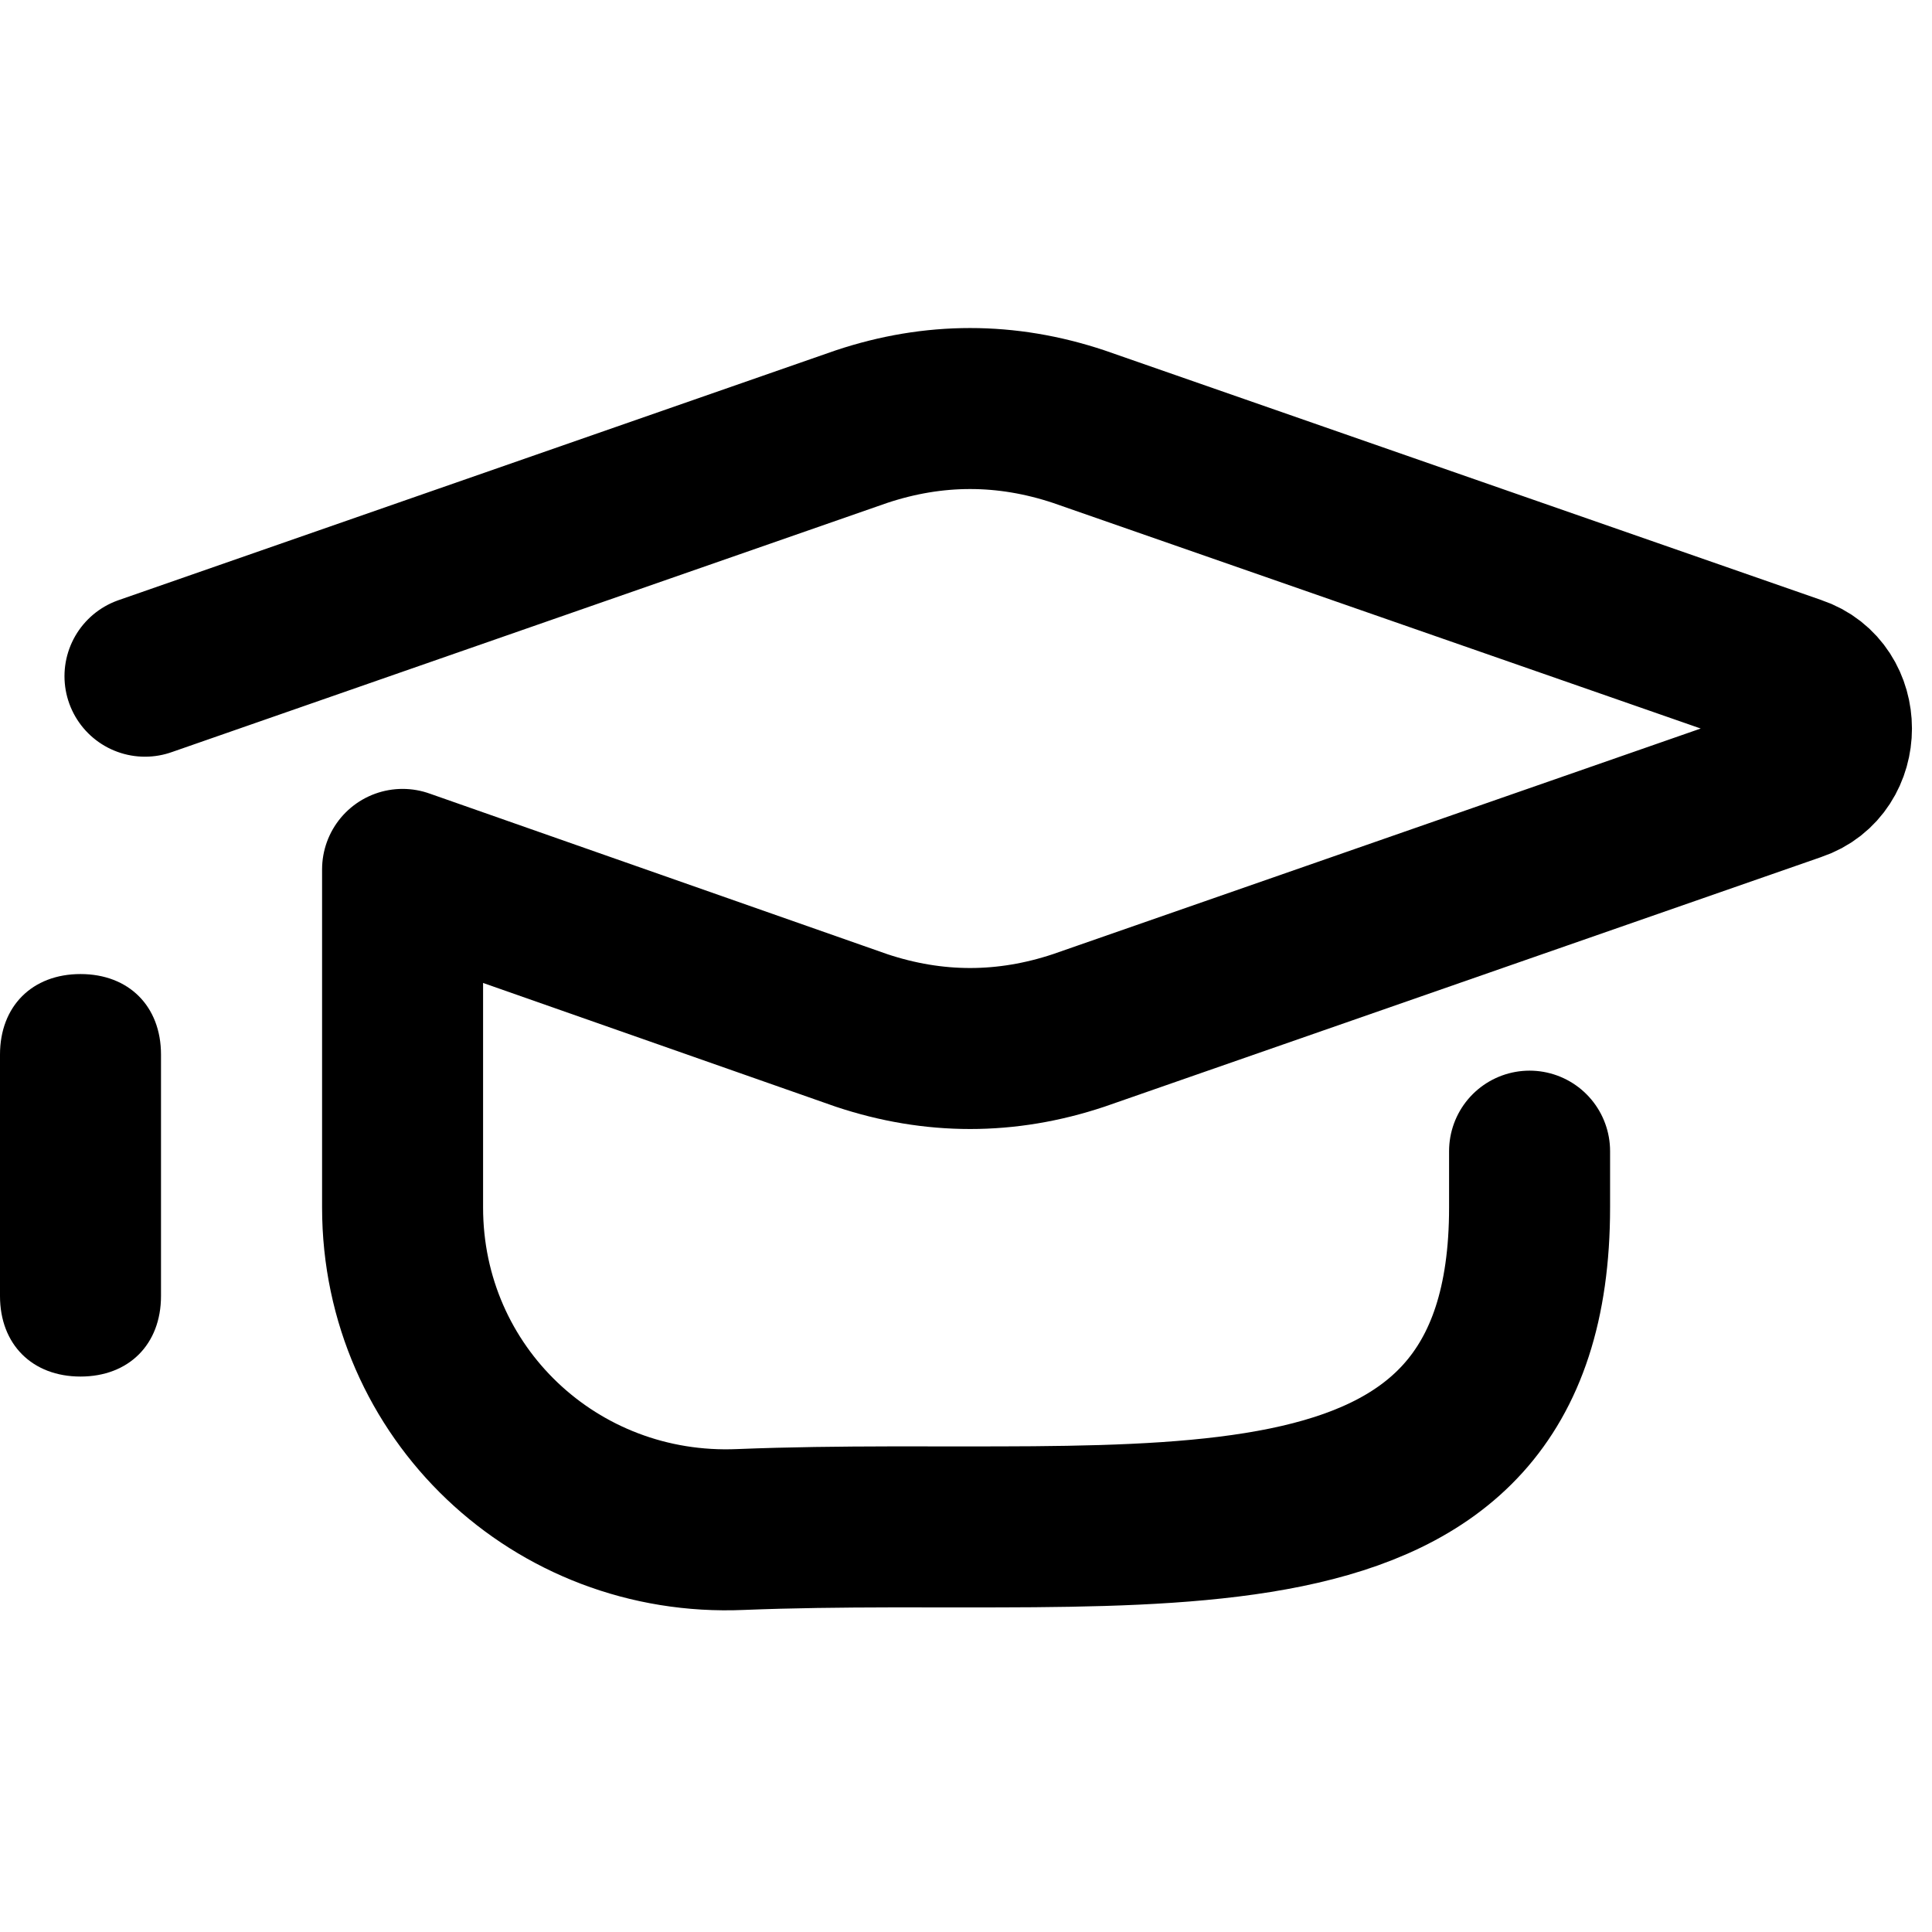
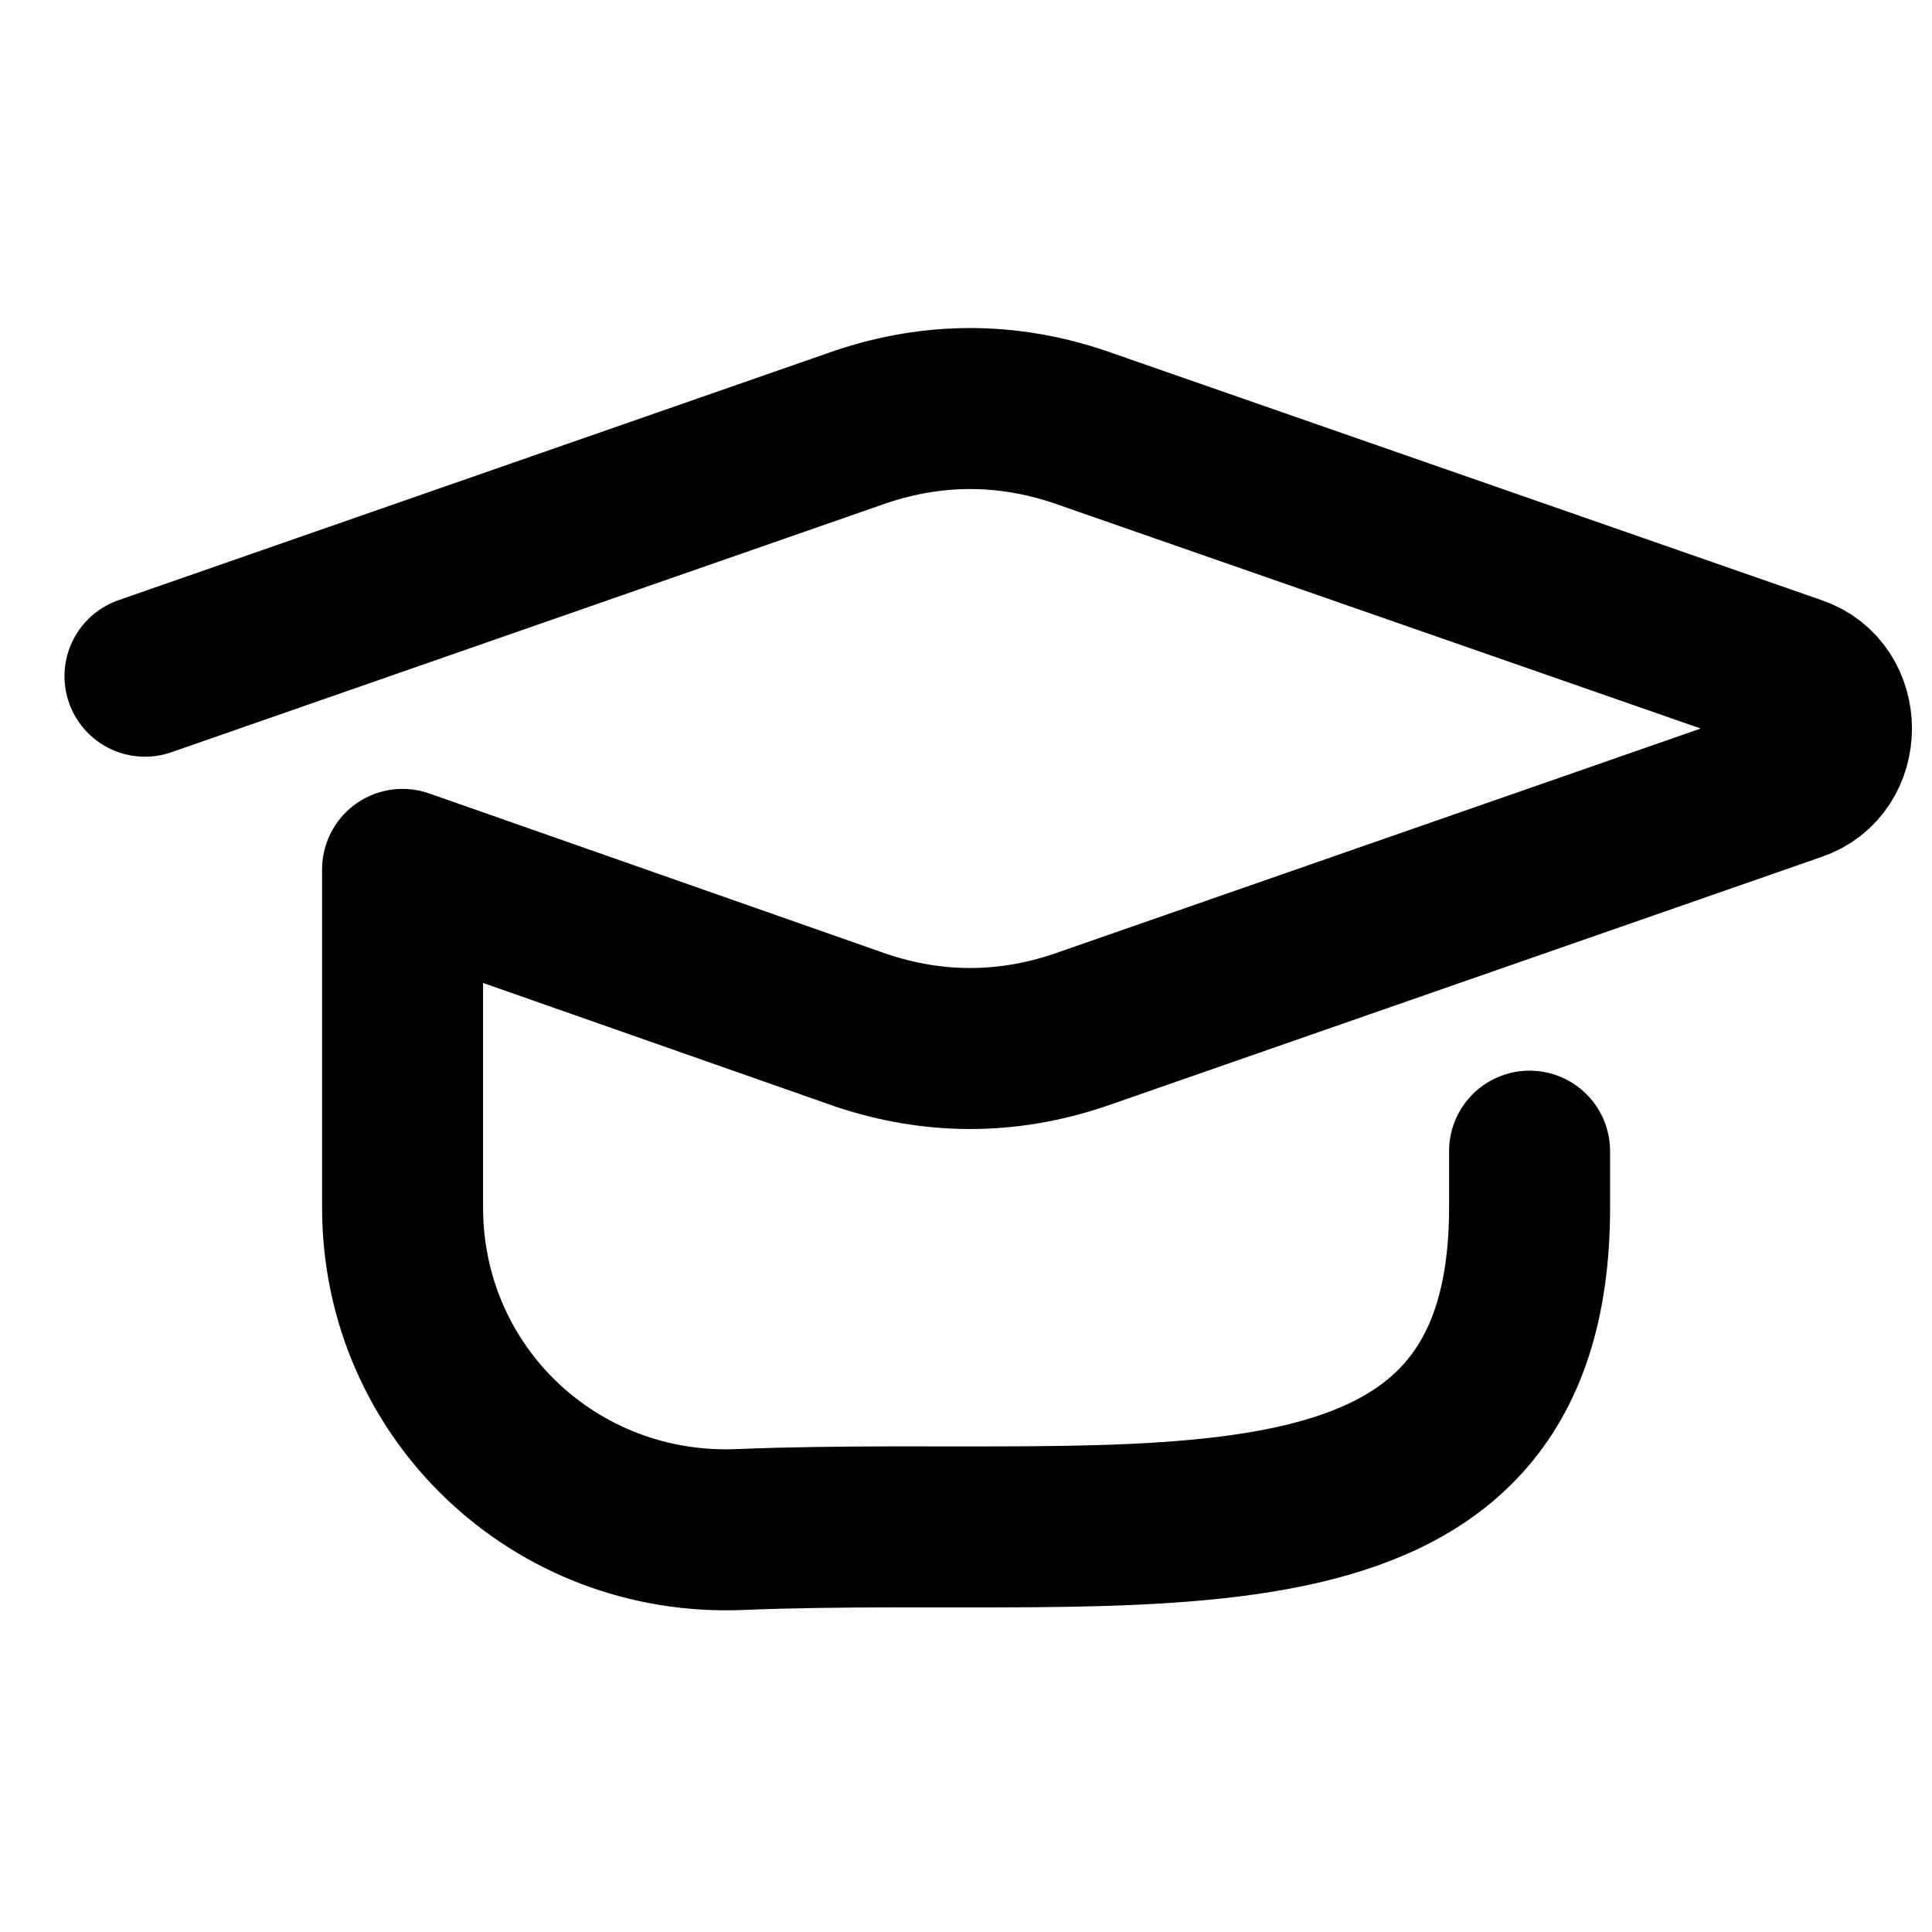
<svg xmlns="http://www.w3.org/2000/svg" width="24" height="24" viewBox="0 0 24 24" fill="none">
  <path d="M1.801 8.4L10.701 5.3C11.601 5 12.501 5 13.401 5.3L22.301 8.4C22.901 8.6 22.901 9.5 22.301 9.7L13.401 12.8C12.501 13.1 11.601 13.1 10.701 12.8L5.001 10.8V15C5.001 17.3 6.901 19.1 9.201 19C14.201 18.8 19.001 19.8 19.001 15V14.3" stroke="black" stroke-width="2" stroke-miterlimit="10" stroke-linecap="round" stroke-linejoin="round" />
-   <path d="M1 17.1C0.4 17.1 0 16.7 0 16.1V13.1C0 12.5 0.4 12.1 1 12.1C1.6 12.1 2 12.5 2 13.1V16.1C2 16.7 1.6 17.1 1 17.1Z" fill="black" />
</svg>